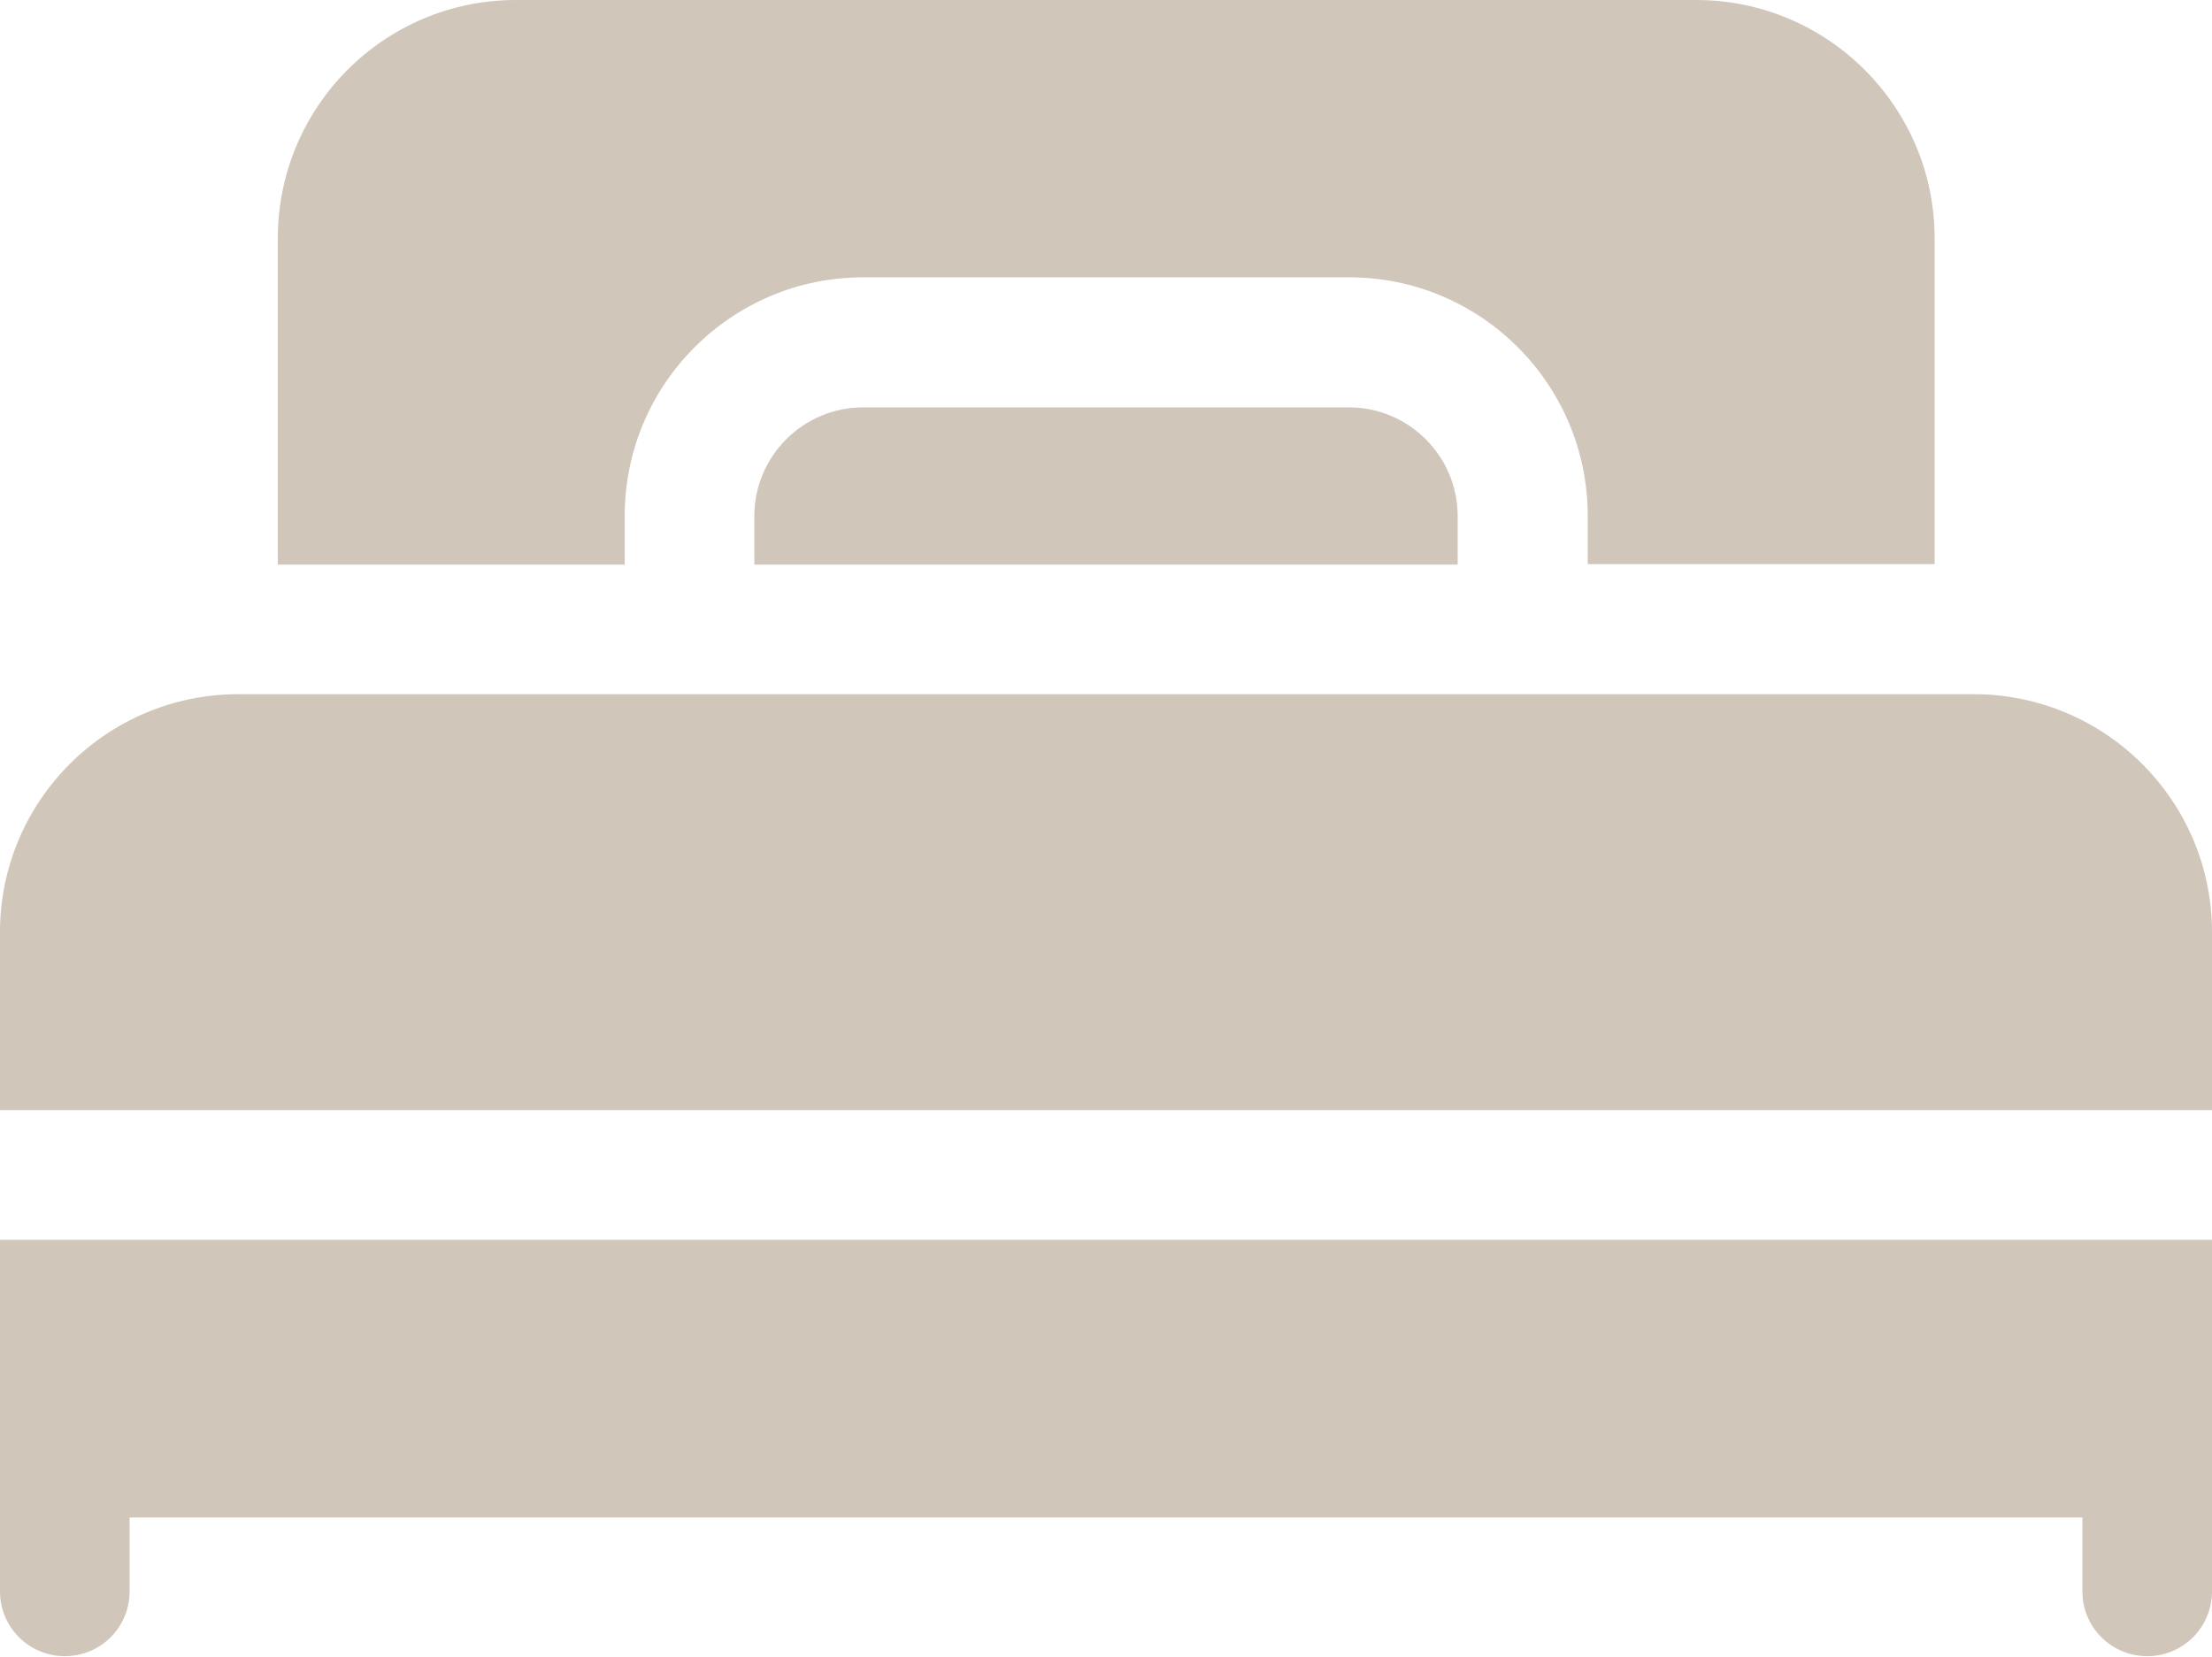
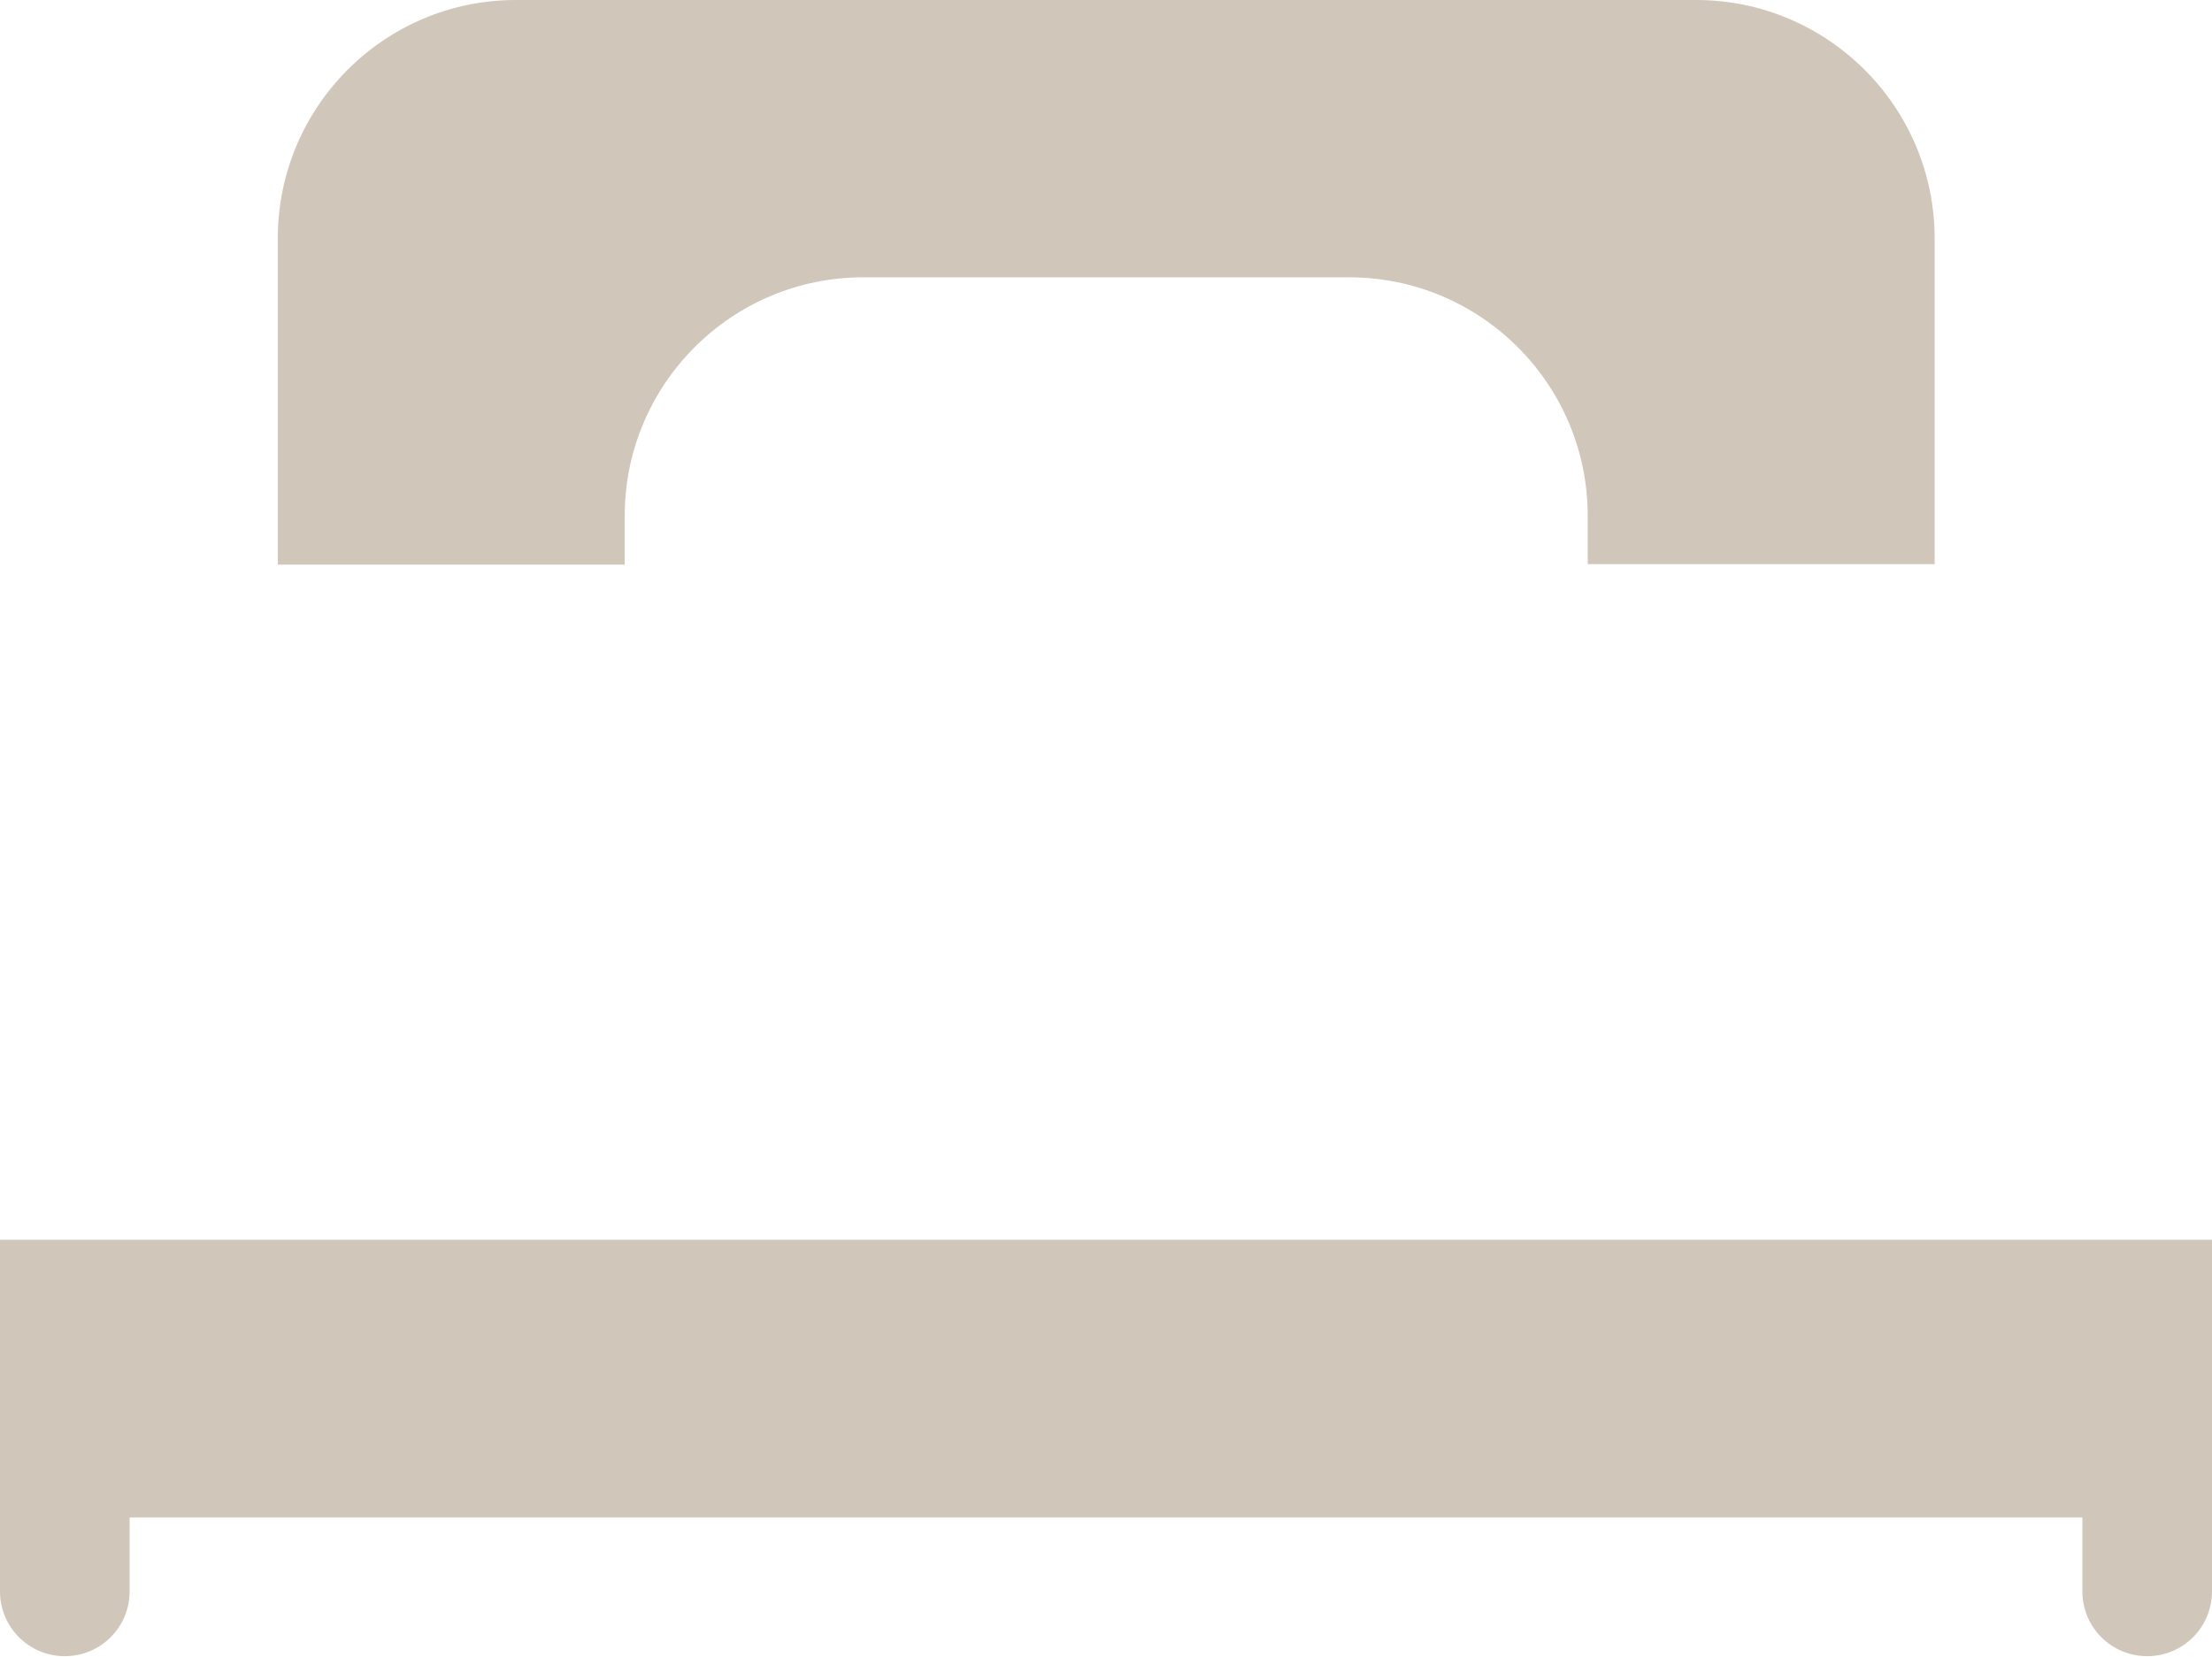
<svg xmlns="http://www.w3.org/2000/svg" id="Layer_1" data-name="Layer 1" version="1.1" viewBox="0 0 512 383.5">
  <defs>
    <style>
      .cls-1 {
        fill: #d1c6ba;
        stroke-width: 0px;
      }
    </style>
  </defs>
  <path class="cls-1" d="M0,336.3v32.1c0,8.3,6.7,15,15,15s15-6.7,15-15v-17.1h452v17.1c0,8.3,6.7,15,15,15s15-6.7,15-15v-81.4H0v49.3Z" />
-   <path class="cls-1" d="M456.8,160.7H55.2c-30.5,0-55.2,24.7-55.2,55.1v41.2h512v-41.2c0-30.4-24.7-55.1-55.2-55.1h0Z" />
-   <path class="cls-1" d="M199.8,94.3c-13.9,0-25.2,11.3-25.2,25.2v11.2h162.8v-11.2c0-13.9-11.3-25.2-25.2-25.2h-112.4Z" />
  <path class="cls-1" d="M144.6,119.4c0-30.4,24.7-55.2,55.2-55.2h112.5c30.4,0,55.2,24.7,55.2,55.2v11.2h80.3V55.2c0-30.5-24.8-55.2-55.2-55.2H119.4c-30.4,0-55.1,24.7-55.1,55.2v75.5h80.3v-11.3Z" />
</svg>